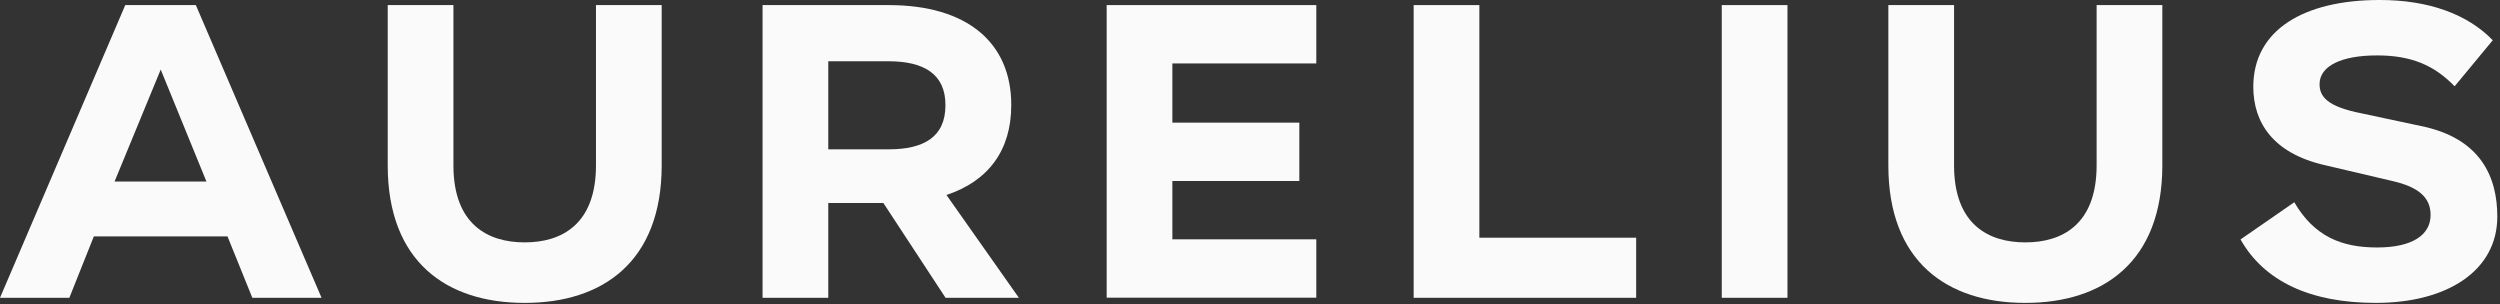
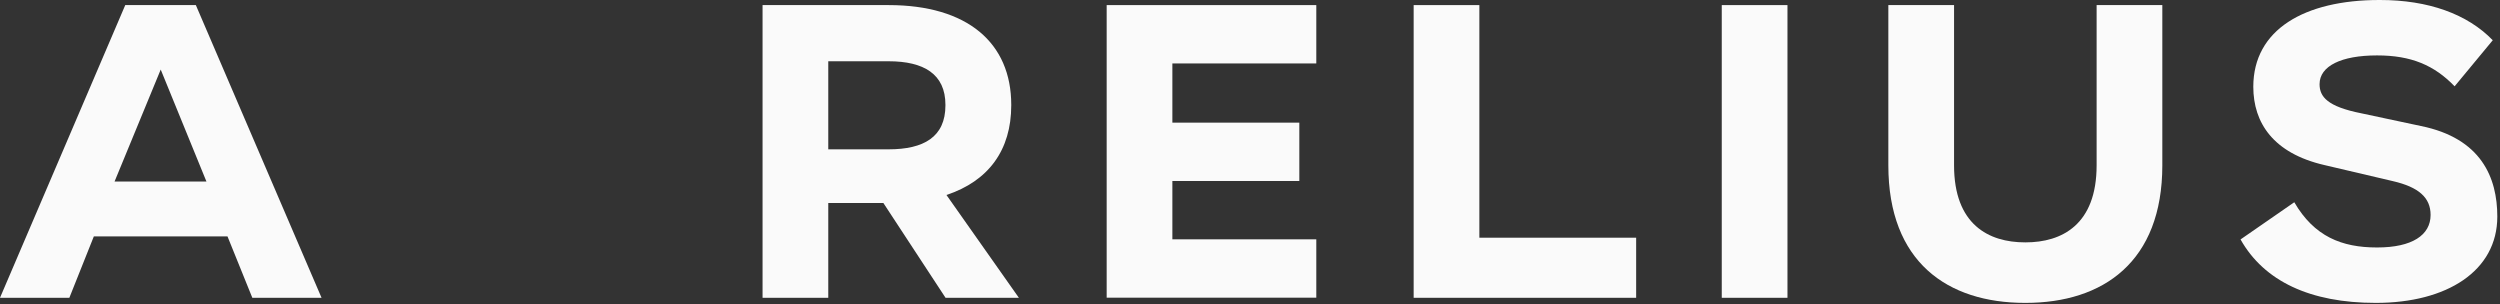
<svg xmlns="http://www.w3.org/2000/svg" width="156" height="19" viewBox="0 0 156 19" fill="none">
  <rect x="0" y="0" width="156" height="19" fill="#333333" stroke="none" />
  <path d="M20.065 18.582H15.745L14.196 14.752H5.855L4.327 18.582H0L7.816 0.318H12.221L20.065 18.582ZM10.033 4.331L7.148 11.328H12.882L10.025 4.331H10.033Z" fill="#FAFAFA" />
-   <path d="M37.189 0.318H41.289V10.319C41.289 16.335 37.602 18.9 32.756 18.9H32.727C27.874 18.9 24.194 16.342 24.194 10.319V0.318H28.294V10.319C28.294 14.014 30.454 15.124 32.727 15.124H32.756C35.029 15.124 37.189 14.014 37.189 10.319V0.318Z" fill="#FAFAFA" />
  <path d="M59.002 18.582L55.123 12.668H51.684V18.582H47.584V0.318H55.457C60.359 0.318 63.102 2.666 63.102 6.544V6.571C63.102 9.365 61.688 11.294 59.059 12.167L63.578 18.582H59.009H59.002ZM51.684 3.83V9.318H55.45C57.638 9.318 58.995 8.553 58.995 6.571V6.544C58.995 4.615 57.638 3.823 55.45 3.823H51.684V3.83Z" fill="#FAFAFA" />
  <path d="M82.137 0.318V3.959H73.156V7.653H81.078V11.294H73.156V14.934H82.137V18.575H69.056V0.318H82.137Z" fill="#FAFAFA" />
  <path d="M92.312 0.318V14.833H102.096V18.582H88.212V0.318H92.312Z" fill="#FAFAFA" />
  <path d="M107.438 18.582V0.318H111.538V18.582H107.438Z" fill="#FAFAFA" />
  <path d="M130.829 0.318H134.929V10.319C134.929 16.335 131.241 18.9 126.395 18.9H126.367C121.514 18.9 117.833 16.342 117.833 10.319V0.318H121.933V10.319C121.933 14.014 124.093 15.124 126.367 15.124H126.395C128.669 15.124 130.829 14.014 130.829 10.319V0.318Z" fill="#FAFAFA" />
  <path d="M153.168 5.386C151.896 4.067 150.454 3.458 148.343 3.458H148.315C146.098 3.458 144.741 4.121 144.741 5.251C144.741 6.043 145.238 6.652 147.349 7.071L151.065 7.863C154.831 8.628 155.832 11.084 155.832 13.514C155.832 16.917 152.671 18.9 148.265 18.9H148.237C144.166 18.9 141.281 17.553 139.81 14.941L143.164 12.62C144.407 14.759 146.127 15.442 148.315 15.442H148.343C150.503 15.442 151.669 14.677 151.669 13.412C151.669 12.329 150.923 11.673 149.31 11.301L145.04 10.299C141.849 9.562 140.606 7.66 140.606 5.414C140.606 1.847 143.796 0 148.478 0H148.507C151.527 0 153.964 0.873 155.548 2.511L153.168 5.386Z" fill="#FAFAFA" />
</svg>